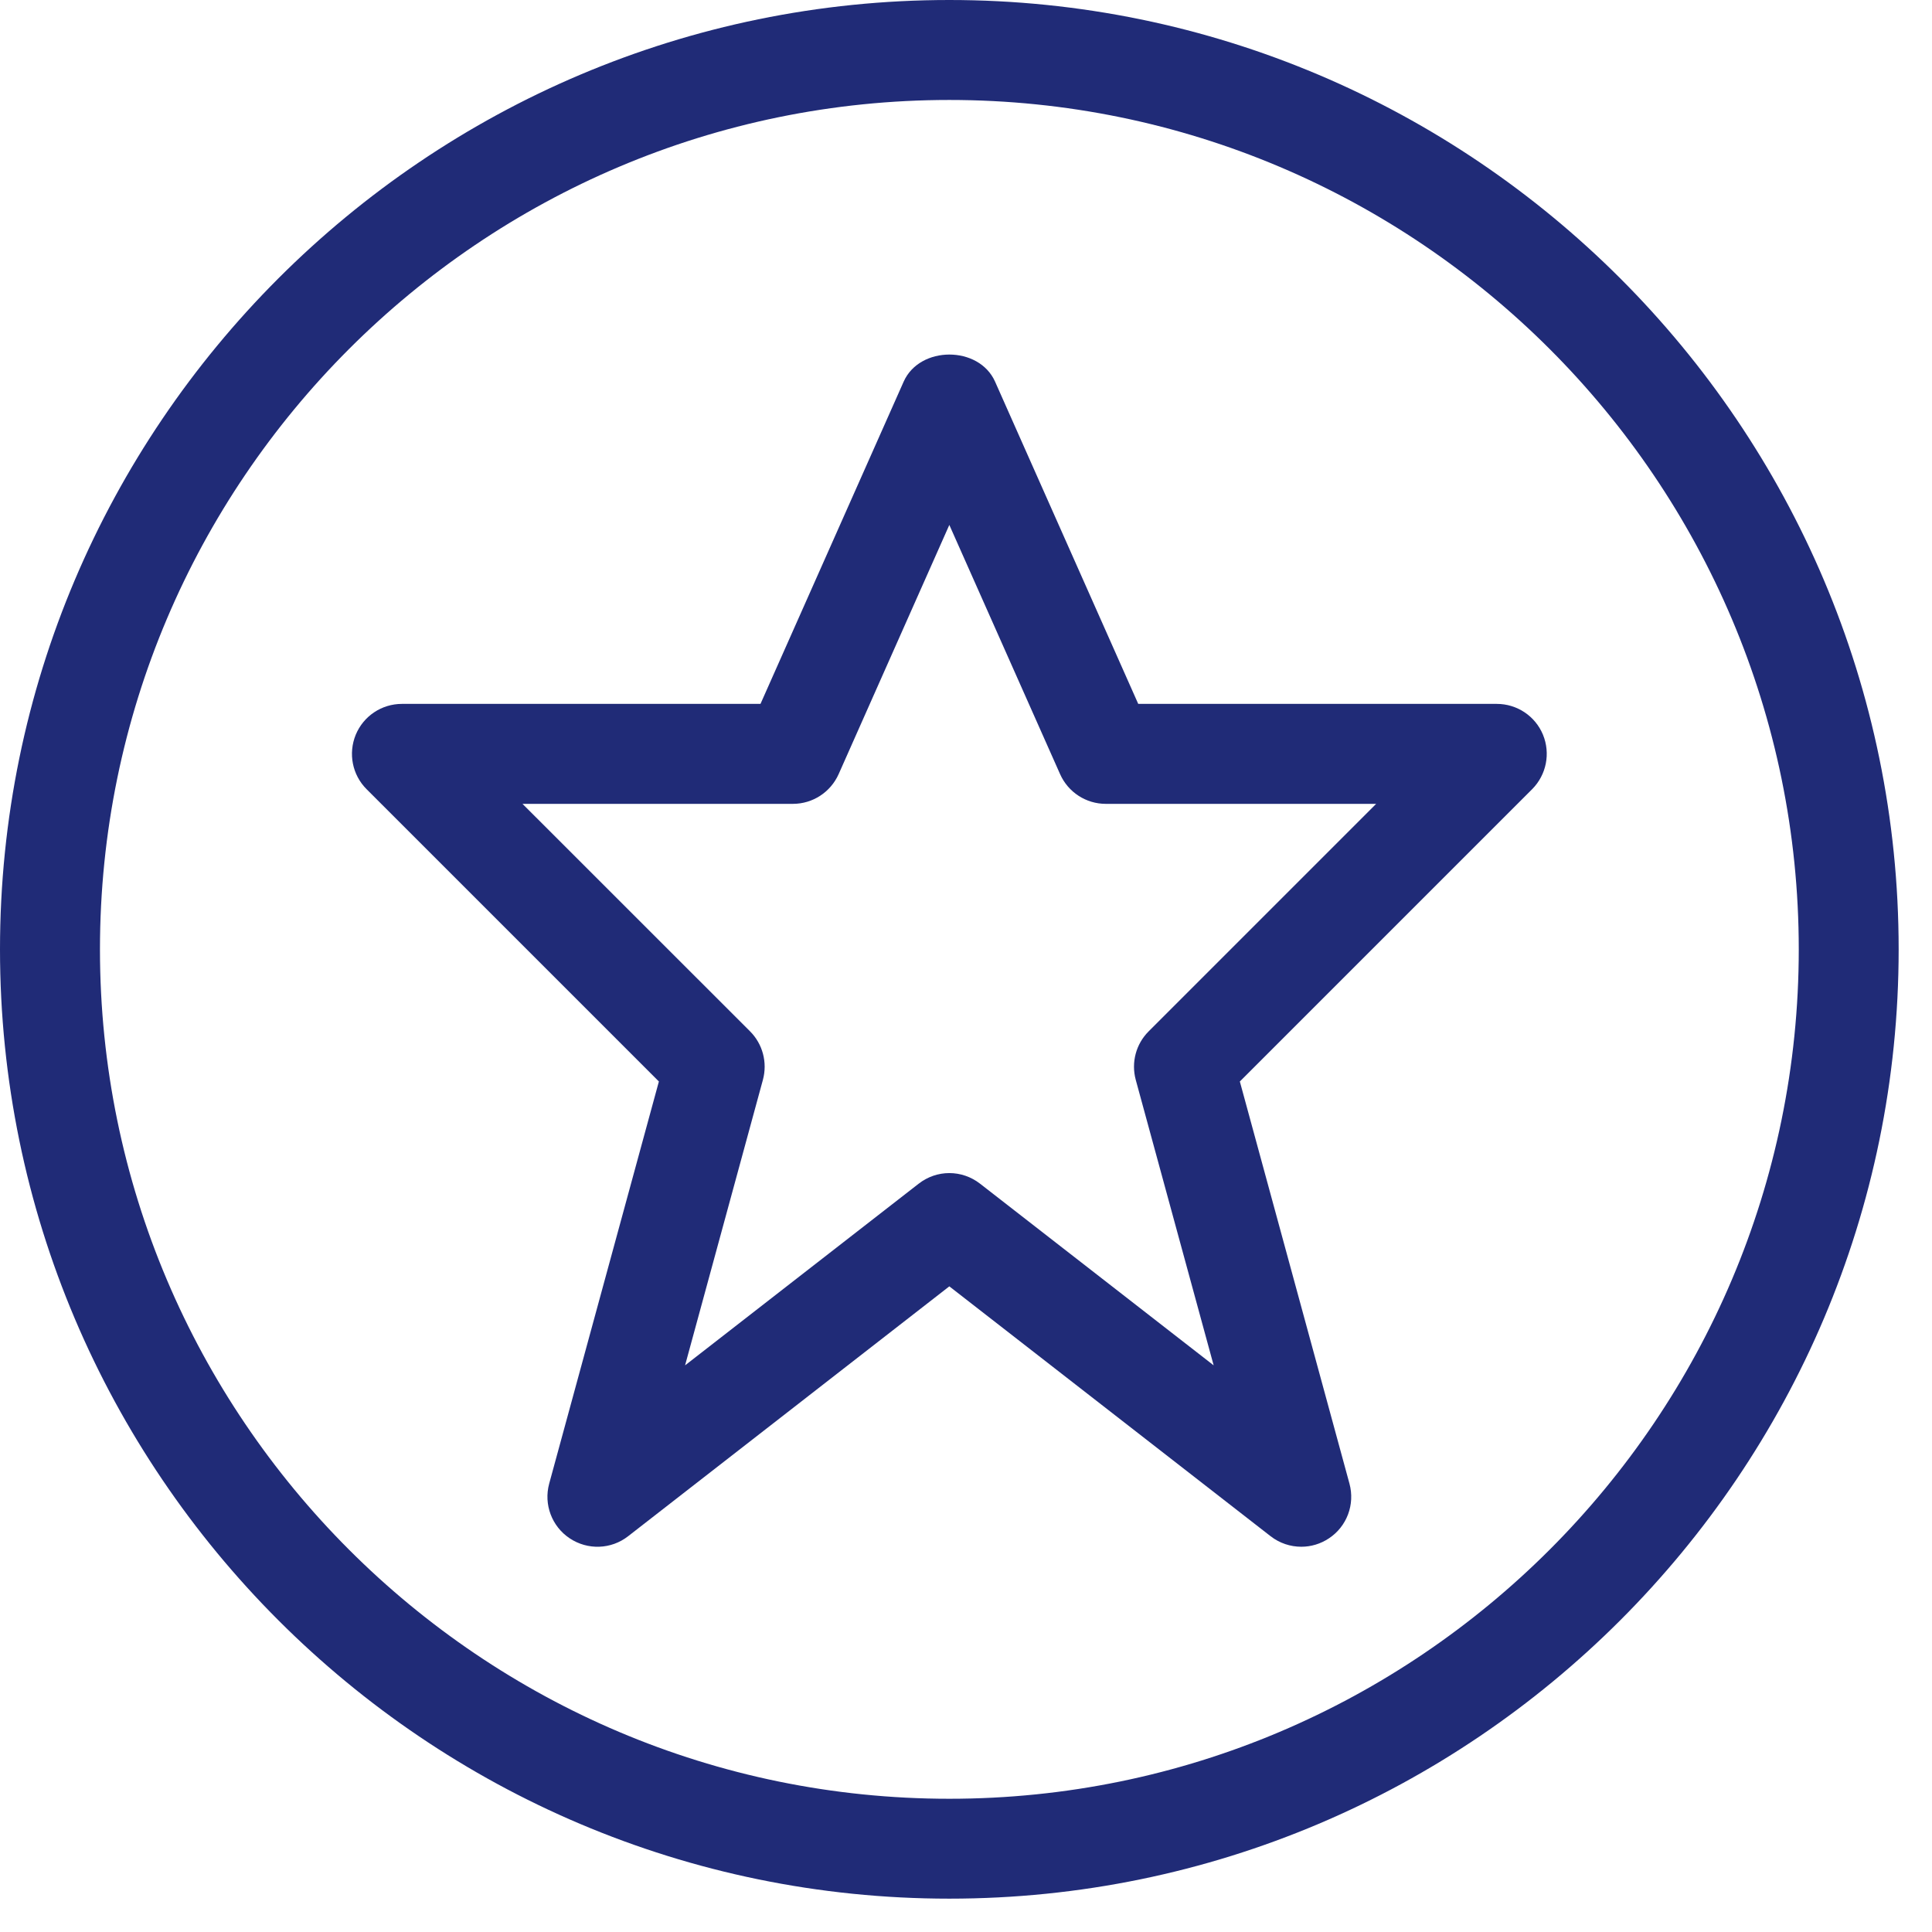
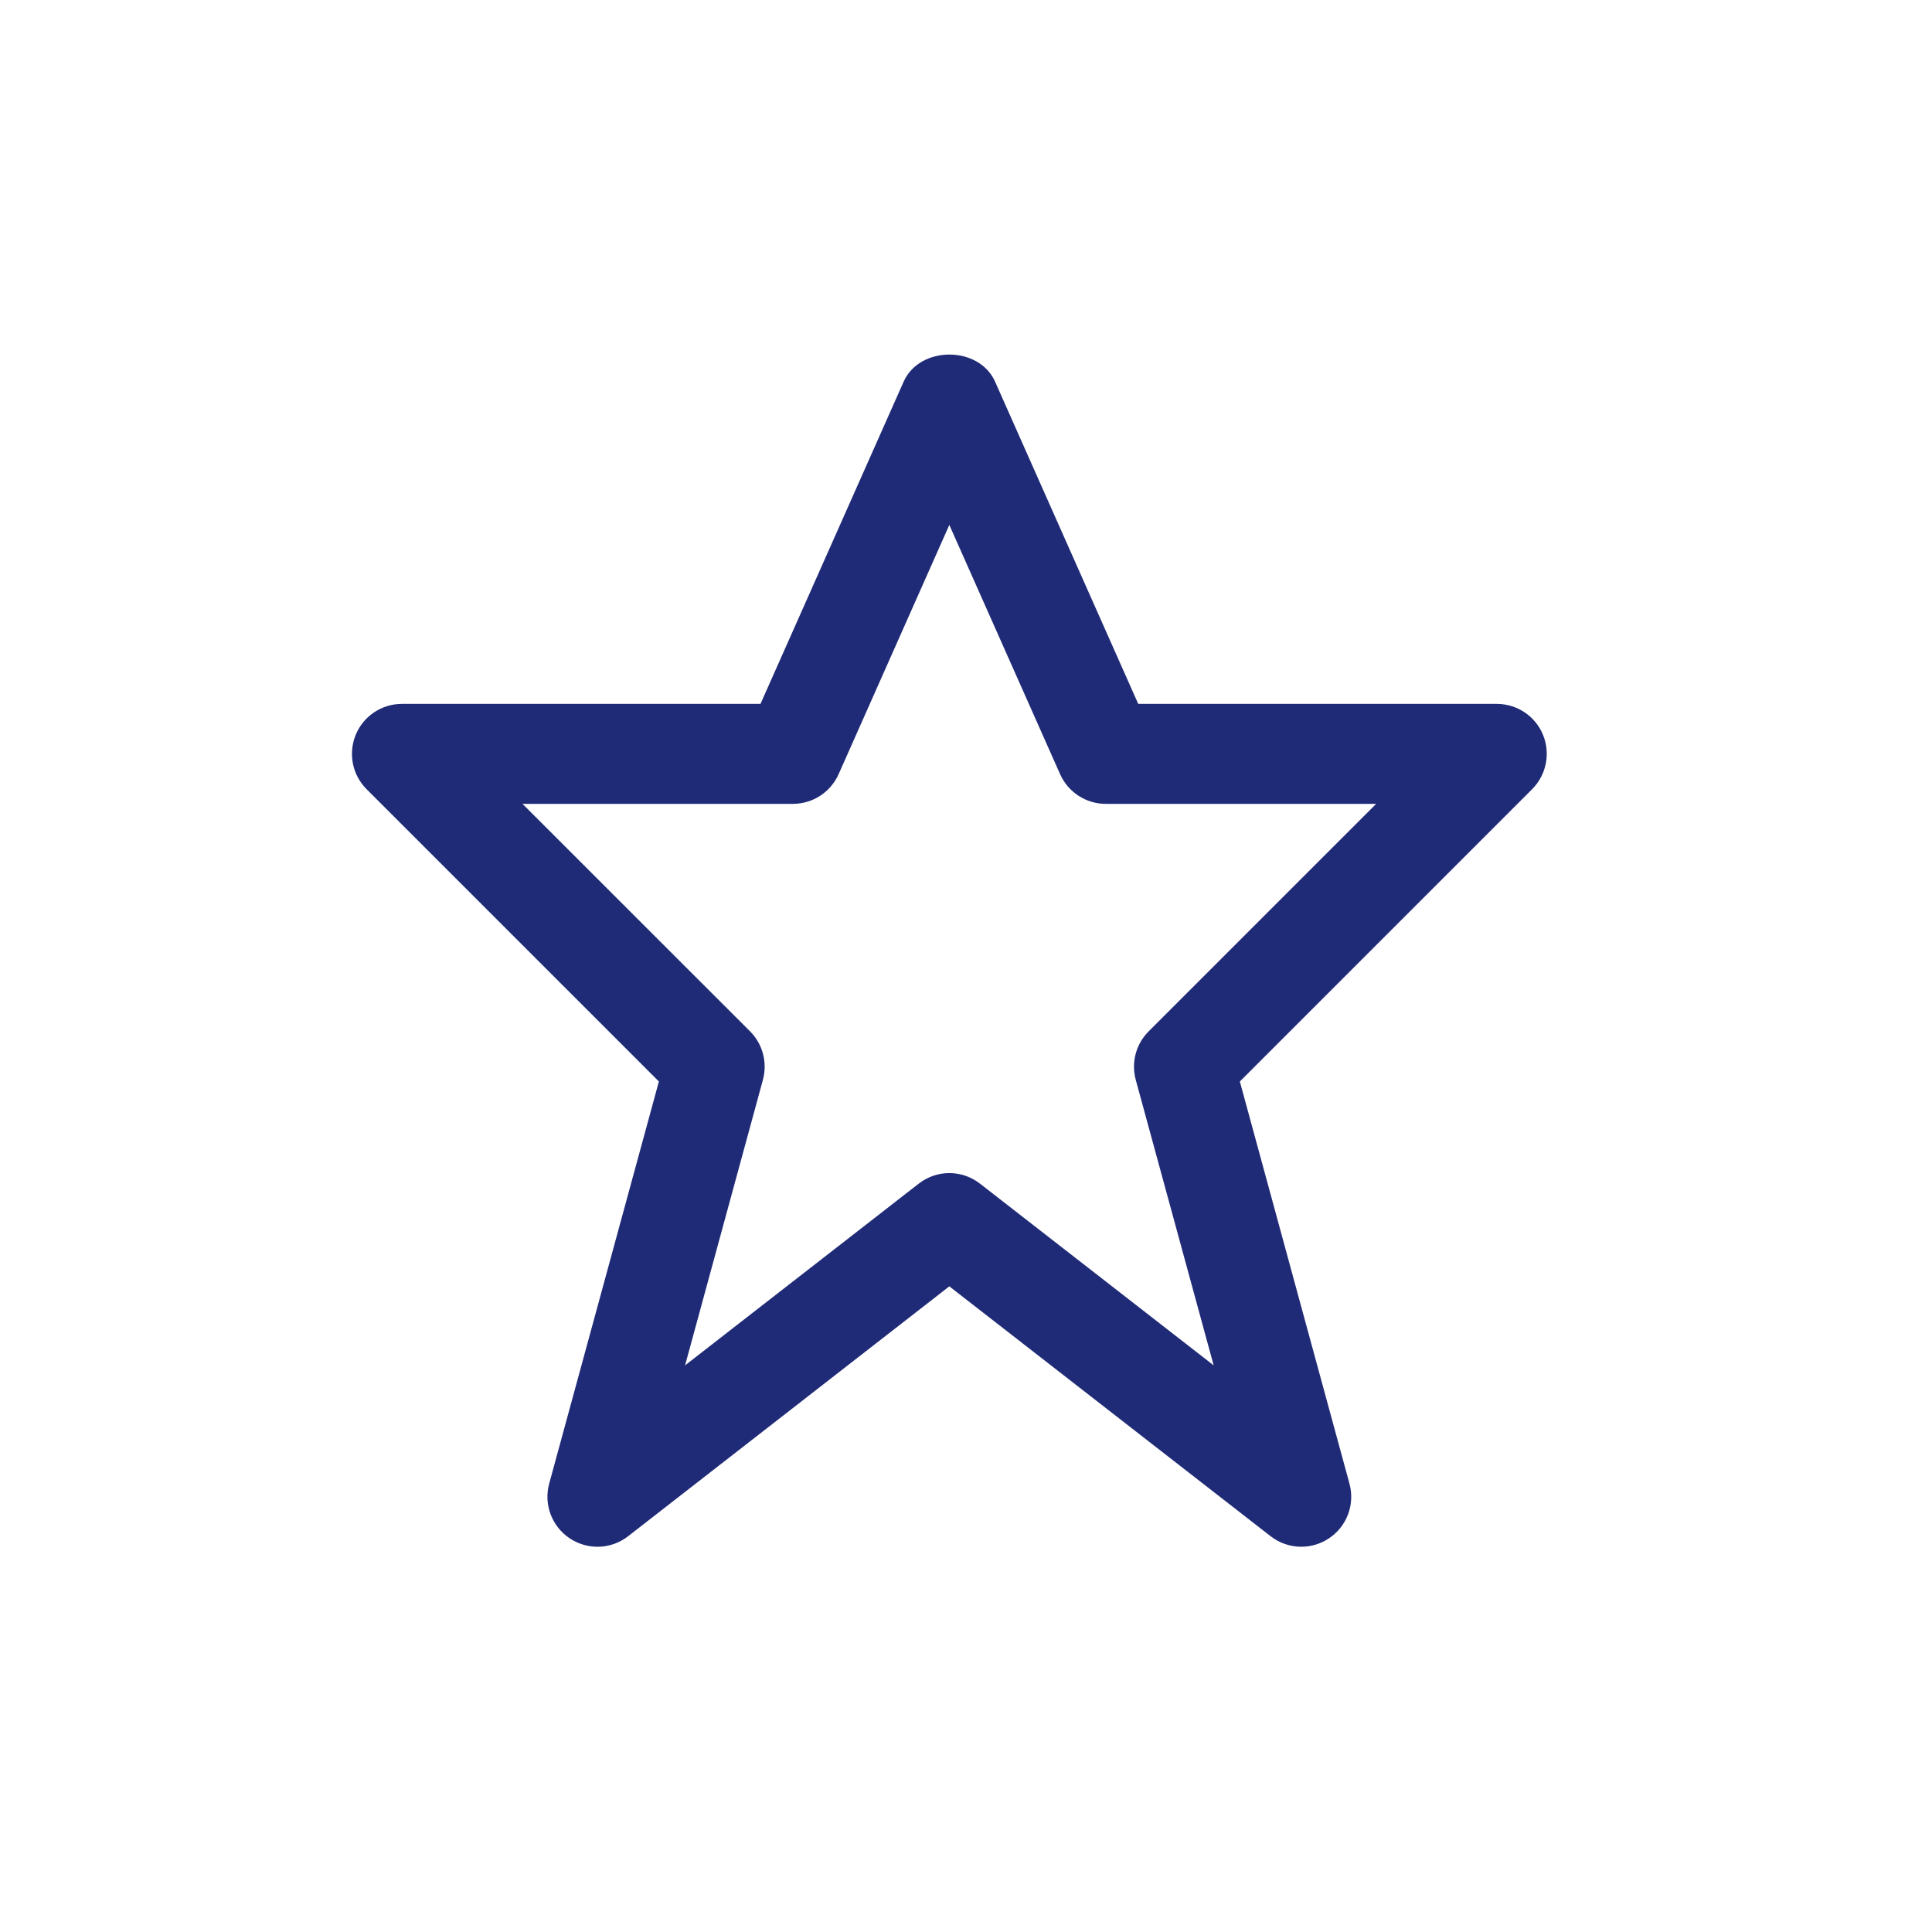
<svg xmlns="http://www.w3.org/2000/svg" width="27px" height="27px" viewBox="0 0 27 27" version="1.1">
  <title>benefits</title>
  <desc>Created with Sketch.</desc>
  <defs />
  <g id="Übersicht_Icons" stroke="none" stroke-width="1" fill="none" fill-rule="evenodd">
    <g id="A4" transform="translate(-137, -169)" fill="#202B77">
      <g id="icon/benefits" transform="translate(137, 169)">
        <g id="Page-1">
          <path d="M13.267,16.394 C13.419,16.394 13.57,16.444 13.696,16.542 L16.961,19.081 L15.872,15.09 C15.807,14.848 15.875,14.59 16.053,14.413 L19.232,11.234 L15.453,11.234 C15.177,11.234 14.927,11.071 14.815,10.819 L13.267,7.336 L11.72,10.819 C11.607,11.071 11.358,11.234 11.081,11.234 L7.302,11.234 L10.482,14.413 C10.659,14.59 10.727,14.848 10.662,15.09 L9.574,19.081 L12.839,16.542 C12.965,16.444 13.115,16.394 13.267,16.394 M18.186,21.616 C18.034,21.616 17.883,21.567 17.757,21.469 L13.267,17.977 L8.778,21.469 C8.541,21.654 8.213,21.666 7.961,21.498 C7.712,21.332 7.596,21.025 7.675,20.734 L9.208,15.114 L5.123,11.029 C4.923,10.829 4.864,10.529 4.972,10.267 C5.08,10.007 5.334,9.837 5.617,9.837 L10.628,9.837 L12.629,5.333 C12.854,4.829 13.681,4.829 13.906,5.333 L15.907,9.837 L20.918,9.837 C21.201,9.837 21.455,10.007 21.563,10.267 C21.671,10.529 21.611,10.829 21.412,11.029 L17.327,15.114 L18.859,20.734 C18.938,21.025 18.823,21.332 18.573,21.498 C18.455,21.577 18.32,21.616 18.186,21.616" id="Fill-1" />
-           <path d="M13.267,1.397 C6.722,1.397 1.397,6.722 1.397,13.267 C1.397,19.812 6.722,25.138 13.267,25.138 C19.812,25.138 25.138,19.812 25.138,13.267 C25.138,6.722 19.812,1.397 13.267,1.397 M13.267,26.534 C5.952,26.534 0,20.582 0,13.267 C0,5.952 5.952,0 13.267,0 C20.582,0 26.534,5.952 26.534,13.267 C26.534,20.582 20.582,26.534 13.267,26.534" id="Fill-3" />
        </g>
      </g>
    </g>
  </g>
</svg>